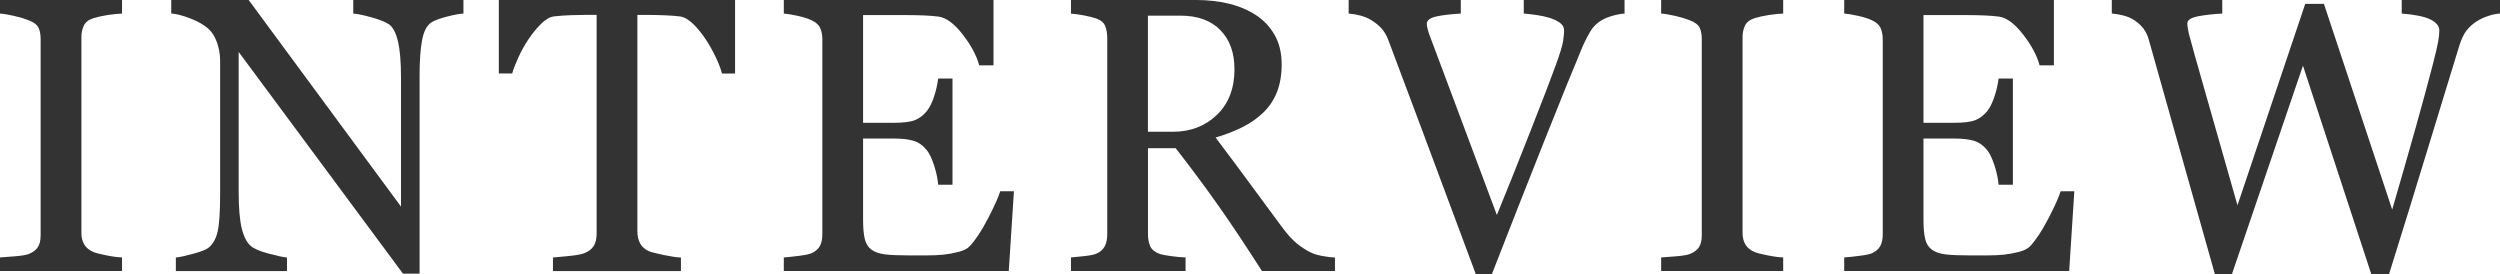
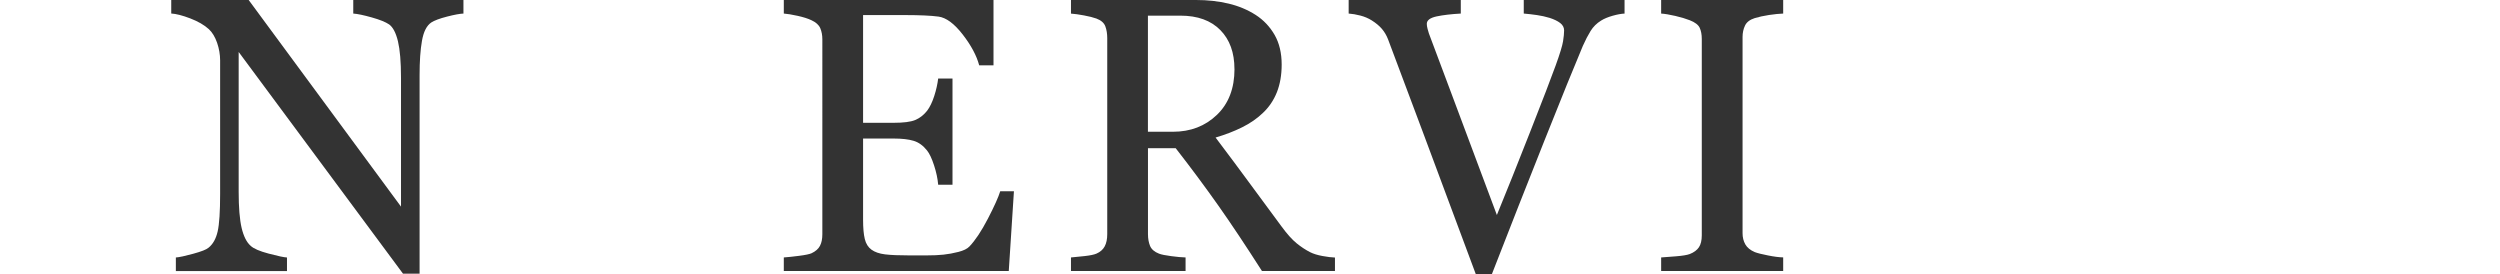
<svg xmlns="http://www.w3.org/2000/svg" id="uuid-277cfd7d-b71c-4b76-9fd6-42a4f3325e0d" data-name="レイヤー 2" viewBox="0 0 527.3 57.89">
  <defs>
    <style>
      .uuid-a0f31e41-d51f-45ae-b57d-db93e61042cb {
        fill: #333;
      }
    </style>
  </defs>
  <g id="uuid-498332c6-ba0b-47b5-ae50-155b9d87d67d" data-name="レイヤー 1">
    <g>
-       <path class="uuid-a0f31e41-d51f-45ae-b57d-db93e61042cb" d="M25.74,57.16H0v-2.86c.73-.05,1.77-.13,3.14-.24,1.37-.11,2.34-.27,2.9-.48.89-.35,1.53-.83,1.93-1.43s.6-1.44.6-2.52V8.22c0-.94-.15-1.73-.44-2.36-.3-.63-.99-1.16-2.09-1.59-.81-.32-1.82-.62-3.04-.91-1.22-.28-2.22-.45-3-.5V0h25.74v2.86c-.83.03-1.83.13-2.98.3-1.16.18-2.16.4-3.02.66-1.02.32-1.71.85-2.05,1.57-.35.73-.52,1.53-.52,2.42v41.37c0,.89.19,1.67.58,2.36.39.68,1.05,1.23,1.99,1.63.56.22,1.48.45,2.76.7,1.28.26,2.36.4,3.24.42v2.86Z" />
      <path class="uuid-a0f31e41-d51f-45ae-b57d-db93e61042cb" d="M97.75,2.86c-.75.03-1.91.24-3.46.64-1.56.4-2.67.82-3.34,1.25-.97.67-1.62,1.96-1.95,3.87-.34,1.91-.5,4.32-.5,7.25v41.85h-3.5L50.34,10.96v29.49c0,3.3.21,5.84.62,7.61.42,1.77,1.05,3.04,1.91,3.79.62.59,1.89,1.14,3.83,1.65,1.93.51,3.21.78,3.83.81v2.86h-23.44v-2.86c.73-.05,1.95-.32,3.67-.79,1.72-.47,2.79-.89,3.22-1.27.94-.75,1.58-1.9,1.93-3.44.35-1.54.52-4.18.52-7.92V12.73c0-1.23-.22-2.47-.64-3.71-.43-1.23-1.01-2.19-1.73-2.86-.97-.89-2.28-1.64-3.93-2.28-1.65-.63-2.99-.97-4.01-1.03V0h16.33l32.13,43.58v-27.19c0-3.33-.22-5.89-.64-7.67-.43-1.79-1.05-2.97-1.85-3.56-.75-.51-1.98-1.01-3.69-1.49-1.71-.48-3-.75-3.89-.81V0h23.24v2.86Z" />
-       <path class="uuid-a0f31e41-d51f-45ae-b57d-db93e61042cb" d="M155.06,15.51h-2.78c-.24-.97-.68-2.11-1.31-3.44-.63-1.33-1.34-2.58-2.12-3.77-.81-1.23-1.69-2.32-2.64-3.24s-1.88-1.46-2.77-1.59c-.83-.11-1.88-.19-3.15-.24-1.27-.05-2.44-.08-3.51-.08h-2.34v45.72c0,.89.19,1.7.56,2.44.38.74,1.03,1.31,1.97,1.71.48.19,1.5.44,3.04.77,1.54.32,2.75.5,3.61.52v2.86h-26.99v-2.86c.75-.05,1.9-.16,3.44-.32,1.54-.16,2.61-.36,3.2-.6.89-.35,1.54-.85,1.95-1.51.42-.66.62-1.54.62-2.64V3.14h-2.34c-.83,0-1.87.02-3.1.06-1.24.04-2.42.13-3.54.26-.89.11-1.81.64-2.76,1.59-.95.95-1.83,2.03-2.64,3.24s-1.52,2.49-2.14,3.85c-.62,1.36-1.05,2.48-1.29,3.36h-2.82V0h49.83v15.51Z" />
      <path class="uuid-a0f31e41-d51f-45ae-b57d-db93e61042cb" d="M213.86,40.32l-1.09,16.84h-47.45v-2.86c.81-.05,1.88-.17,3.22-.34,1.34-.17,2.22-.36,2.62-.54.86-.4,1.46-.93,1.79-1.57.34-.64.5-1.46.5-2.46V8.3c0-.89-.15-1.67-.44-2.36-.3-.68-.91-1.24-1.85-1.67-.73-.35-1.7-.66-2.92-.93-1.22-.27-2.2-.43-2.92-.48V0h44.23v13.78h-3.02c-.54-2.04-1.7-4.21-3.48-6.51-1.79-2.3-3.48-3.55-5.1-3.77-.83-.11-1.83-.19-2.98-.24-1.16-.05-2.47-.08-3.95-.08h-8.98v22.72h6.45c2.07,0,3.58-.19,4.53-.58.95-.39,1.79-1.04,2.52-1.95.59-.78,1.09-1.82,1.51-3.12.42-1.3.69-2.53.83-3.69h3.02v22.4h-3.02c-.11-1.29-.4-2.65-.87-4.09-.47-1.44-.96-2.48-1.47-3.12-.83-1.05-1.78-1.73-2.84-2.05-1.06-.32-2.46-.48-4.21-.48h-6.45v17.13c0,1.72.12,3.07.36,4.06.24.99.71,1.74,1.41,2.25.7.51,1.65.84,2.86.99,1.21.15,2.93.22,5.16.22h3.5c1.45,0,2.67-.05,3.67-.16,1.02-.11,2.07-.3,3.16-.58s1.86-.66,2.32-1.15c1.23-1.29,2.53-3.24,3.89-5.86,1.36-2.62,2.22-4.55,2.6-5.78h2.9Z" />
      <path class="uuid-a0f31e41-d51f-45ae-b57d-db93e61042cb" d="M281.56,57.16h-15.39c-3.41-5.34-6.49-9.96-9.24-13.86-2.75-3.89-5.73-7.91-8.95-12.04h-5.85v18.13c0,.94.15,1.77.44,2.48.3.71.93,1.26,1.89,1.63.48.19,1.33.36,2.54.52s2.23.26,3.06.28v2.86h-24.17v-2.86c.64-.05,1.58-.15,2.8-.28,1.22-.13,2.07-.31,2.56-.52.81-.35,1.39-.86,1.75-1.53.36-.67.54-1.53.54-2.58V8.06c0-.94-.13-1.77-.4-2.5-.27-.73-.9-1.28-1.89-1.65-.67-.24-1.54-.46-2.62-.66-1.07-.2-1.99-.33-2.74-.38V0h26.39c2.42,0,4.69.25,6.81.75,2.12.5,4.04,1.3,5.76,2.4,1.66,1.07,2.99,2.48,3.99,4.21.99,1.73,1.49,3.82,1.49,6.26,0,2.2-.34,4.15-1.01,5.84-.67,1.69-1.67,3.16-2.98,4.39-1.21,1.16-2.66,2.16-4.35,3s-3.56,1.56-5.6,2.16c2.82,3.73,5.16,6.88,7.03,9.43,1.87,2.55,4.16,5.65,6.87,9.31,1.18,1.61,2.25,2.8,3.2,3.57.95.77,1.9,1.39,2.84,1.87.7.35,1.57.62,2.62.81,1.05.19,1.92.3,2.62.32v2.86ZM260.37,14.56c0-3.46-.99-6.2-2.98-8.22-1.99-2.02-4.79-3.04-8.42-3.04h-6.85v24.49h5.28c3.71,0,6.79-1.19,9.27-3.56,2.47-2.37,3.71-5.6,3.71-9.67Z" />
      <path class="uuid-a0f31e41-d51f-45ae-b57d-db93e61042cb" d="M342.69,2.86c-.7.03-1.54.18-2.54.46-.99.28-1.81.62-2.46,1.03-.91.56-1.65,1.29-2.2,2.18-.55.89-1.09,1.93-1.63,3.14-1.8,4.27-4.5,10.92-8.1,19.96-3.6,9.04-7.31,18.46-11.12,28.26h-3.34c-3.87-10.39-7.6-20.41-11.2-30.05-3.6-9.64-6.04-16.15-7.33-19.54-.32-.83-.75-1.56-1.29-2.2-.54-.63-1.25-1.23-2.14-1.79-.73-.46-1.53-.8-2.42-1.03-.89-.23-1.71-.37-2.46-.42V0h23.65v2.86c-2.01.11-3.71.31-5.1.6-1.38.3-2.07.82-2.07,1.57,0,.3.05.64.16,1.05.11.4.2.73.28.97.99,2.63,2.61,6.92,4.83,12.88s5.4,14.43,9.51,25.42c2.04-4.97,4.39-10.84,7.05-17.62,2.66-6.77,4.45-11.42,5.36-13.95.89-2.45,1.4-4.14,1.55-5.08.15-.94.22-1.71.22-2.3s-.28-1.13-.83-1.55c-.55-.42-1.28-.77-2.2-1.07-.89-.27-1.79-.47-2.7-.6-.91-.13-1.84-.24-2.78-.32V0h21.26v2.86Z" />
      <path class="uuid-a0f31e41-d51f-45ae-b57d-db93e61042cb" d="M376.11,57.16h-25.74v-2.86c.73-.05,1.77-.13,3.14-.24,1.37-.11,2.34-.27,2.9-.48.89-.35,1.53-.83,1.93-1.43s.6-1.44.6-2.52V8.22c0-.94-.15-1.73-.44-2.36-.3-.63-.99-1.16-2.09-1.59-.81-.32-1.82-.62-3.04-.91-1.22-.28-2.22-.45-3-.5V0h25.74v2.86c-.83.03-1.83.13-2.98.3-1.16.18-2.16.4-3.02.66-1.02.32-1.71.85-2.05,1.57-.35.73-.52,1.53-.52,2.42v41.37c0,.89.19,1.67.58,2.36.39.68,1.05,1.23,1.99,1.63.56.22,1.48.45,2.76.7,1.28.26,2.36.4,3.24.42v2.86Z" />
-       <path class="uuid-a0f31e41-d51f-45ae-b57d-db93e61042cb" d="M437.52,40.32l-1.09,16.84h-47.45v-2.86c.81-.05,1.88-.17,3.22-.34,1.34-.17,2.22-.36,2.62-.54.86-.4,1.46-.93,1.79-1.57.34-.64.5-1.46.5-2.46V8.3c0-.89-.15-1.67-.44-2.36-.3-.68-.91-1.24-1.85-1.67-.73-.35-1.7-.66-2.92-.93-1.22-.27-2.2-.43-2.92-.48V0h44.23v13.78h-3.02c-.54-2.04-1.7-4.21-3.48-6.51-1.79-2.3-3.48-3.55-5.1-3.77-.83-.11-1.83-.19-2.98-.24-1.16-.05-2.47-.08-3.95-.08h-8.98v22.72h6.45c2.07,0,3.58-.19,4.53-.58.95-.39,1.79-1.04,2.52-1.95.59-.78,1.09-1.82,1.51-3.12.42-1.3.69-2.53.83-3.69h3.02v22.4h-3.02c-.11-1.29-.4-2.65-.87-4.09-.47-1.44-.96-2.48-1.47-3.12-.83-1.05-1.78-1.73-2.84-2.05-1.06-.32-2.46-.48-4.21-.48h-6.45v17.13c0,1.72.12,3.07.36,4.06.24.99.71,1.74,1.41,2.25.7.51,1.65.84,2.86.99,1.21.15,2.93.22,5.16.22h3.5c1.45,0,2.67-.05,3.67-.16,1.02-.11,2.07-.3,3.16-.58s1.86-.66,2.32-1.15c1.23-1.29,2.53-3.24,3.89-5.86,1.36-2.62,2.22-4.55,2.6-5.78h2.9Z" />
-       <path class="uuid-a0f31e41-d51f-45ae-b57d-db93e61042cb" d="M527.3,2.86c-.67.03-1.45.18-2.34.46s-1.71.65-2.46,1.11c-.94.59-1.7,1.27-2.28,2.03-.58.77-1.08,1.83-1.51,3.2-1.91,6.2-4.12,13.45-6.65,21.73-2.52,8.29-5.25,17.11-8.18,26.49h-3.71l-14.43-44.03-15,44.03h-3.56c-2.66-9.4-5.41-19.15-8.26-29.27-2.85-10.11-4.75-16.88-5.72-20.32-.24-.83-.6-1.57-1.07-2.22-.47-.64-1.11-1.23-1.91-1.77-.67-.46-1.46-.8-2.36-1.03-.9-.23-1.71-.37-2.44-.42V0h23.3v2.86c-2.04.11-3.78.31-5.22.6-1.44.3-2.15.79-2.15,1.49,0,.27.04.62.12,1.07s.15.8.2,1.07c.62,2.36,1.71,6.27,3.28,11.72,1.57,5.45,3.9,13.61,6.98,24.49L486.22.81h3.94l14.4,43.4c1.94-6.67,3.61-12.5,5.01-17.49,1.4-4.99,2.56-9.26,3.48-12.81.65-2.5,1.05-4.22,1.21-5.14s.24-1.71.24-2.36c0-.91-.62-1.68-1.87-2.3-1.25-.62-3.27-1.03-6.06-1.25V0h20.73v2.86Z" />
    </g>
  </g>
</svg>